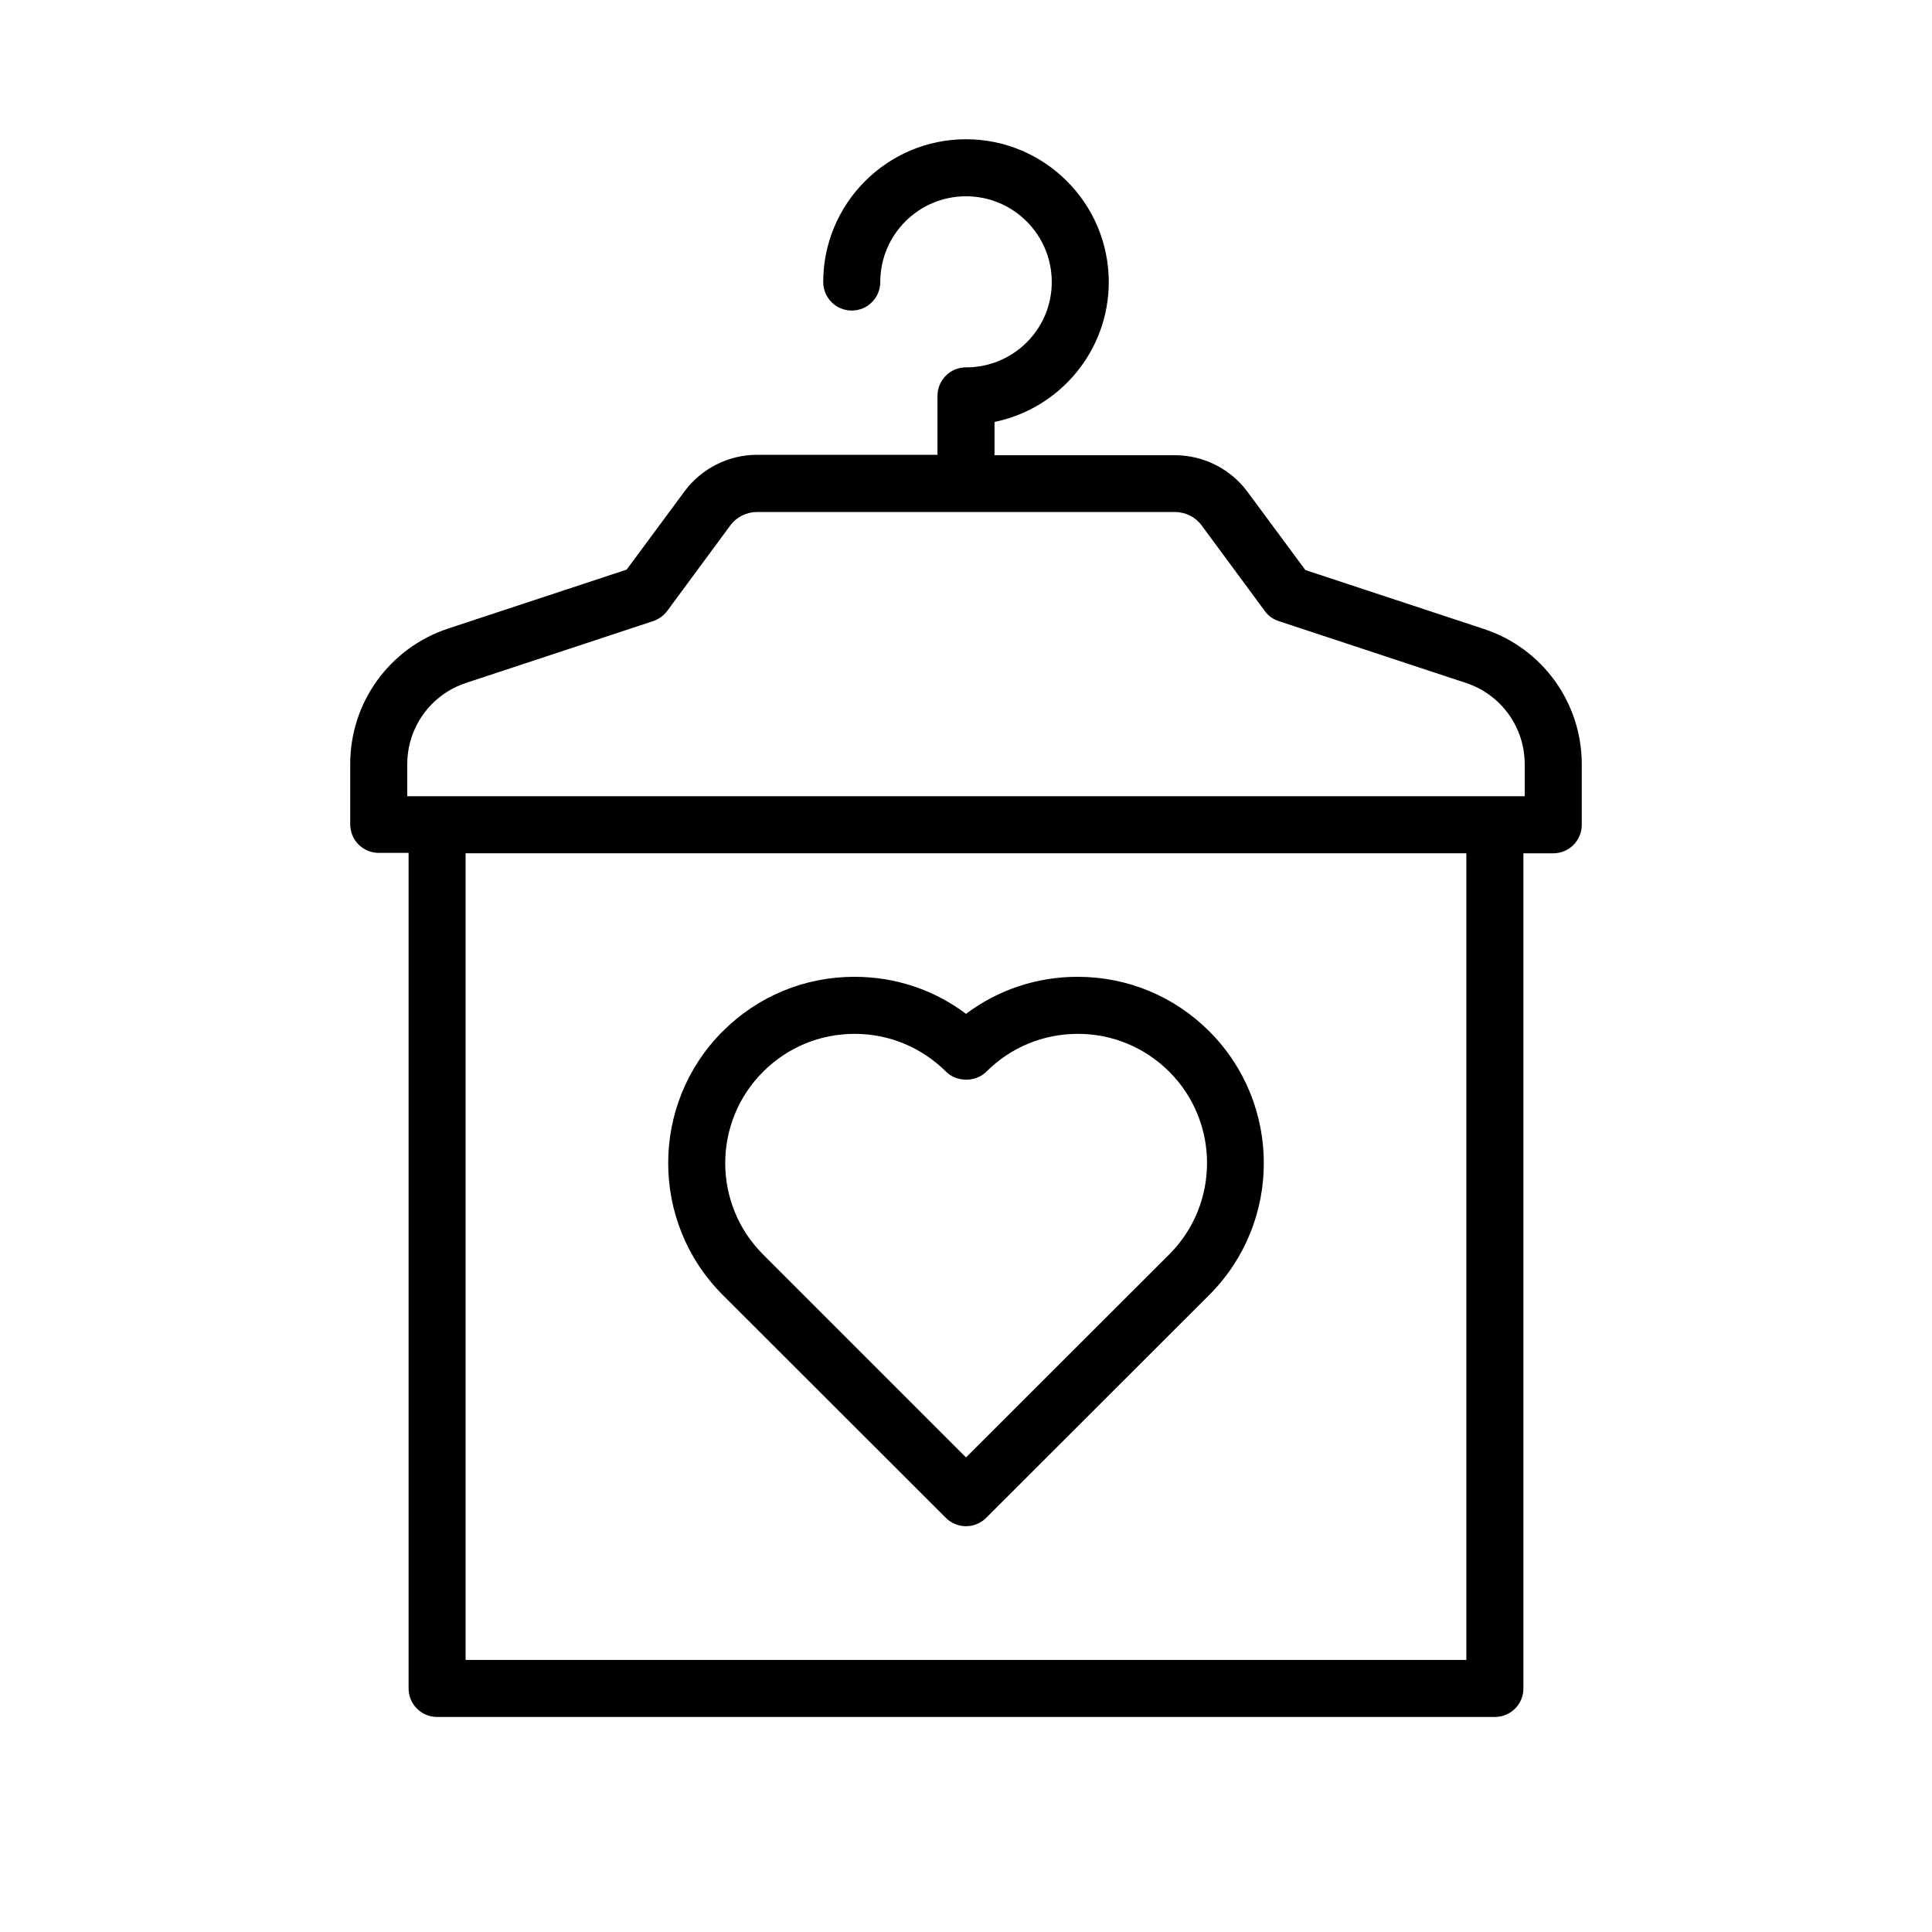
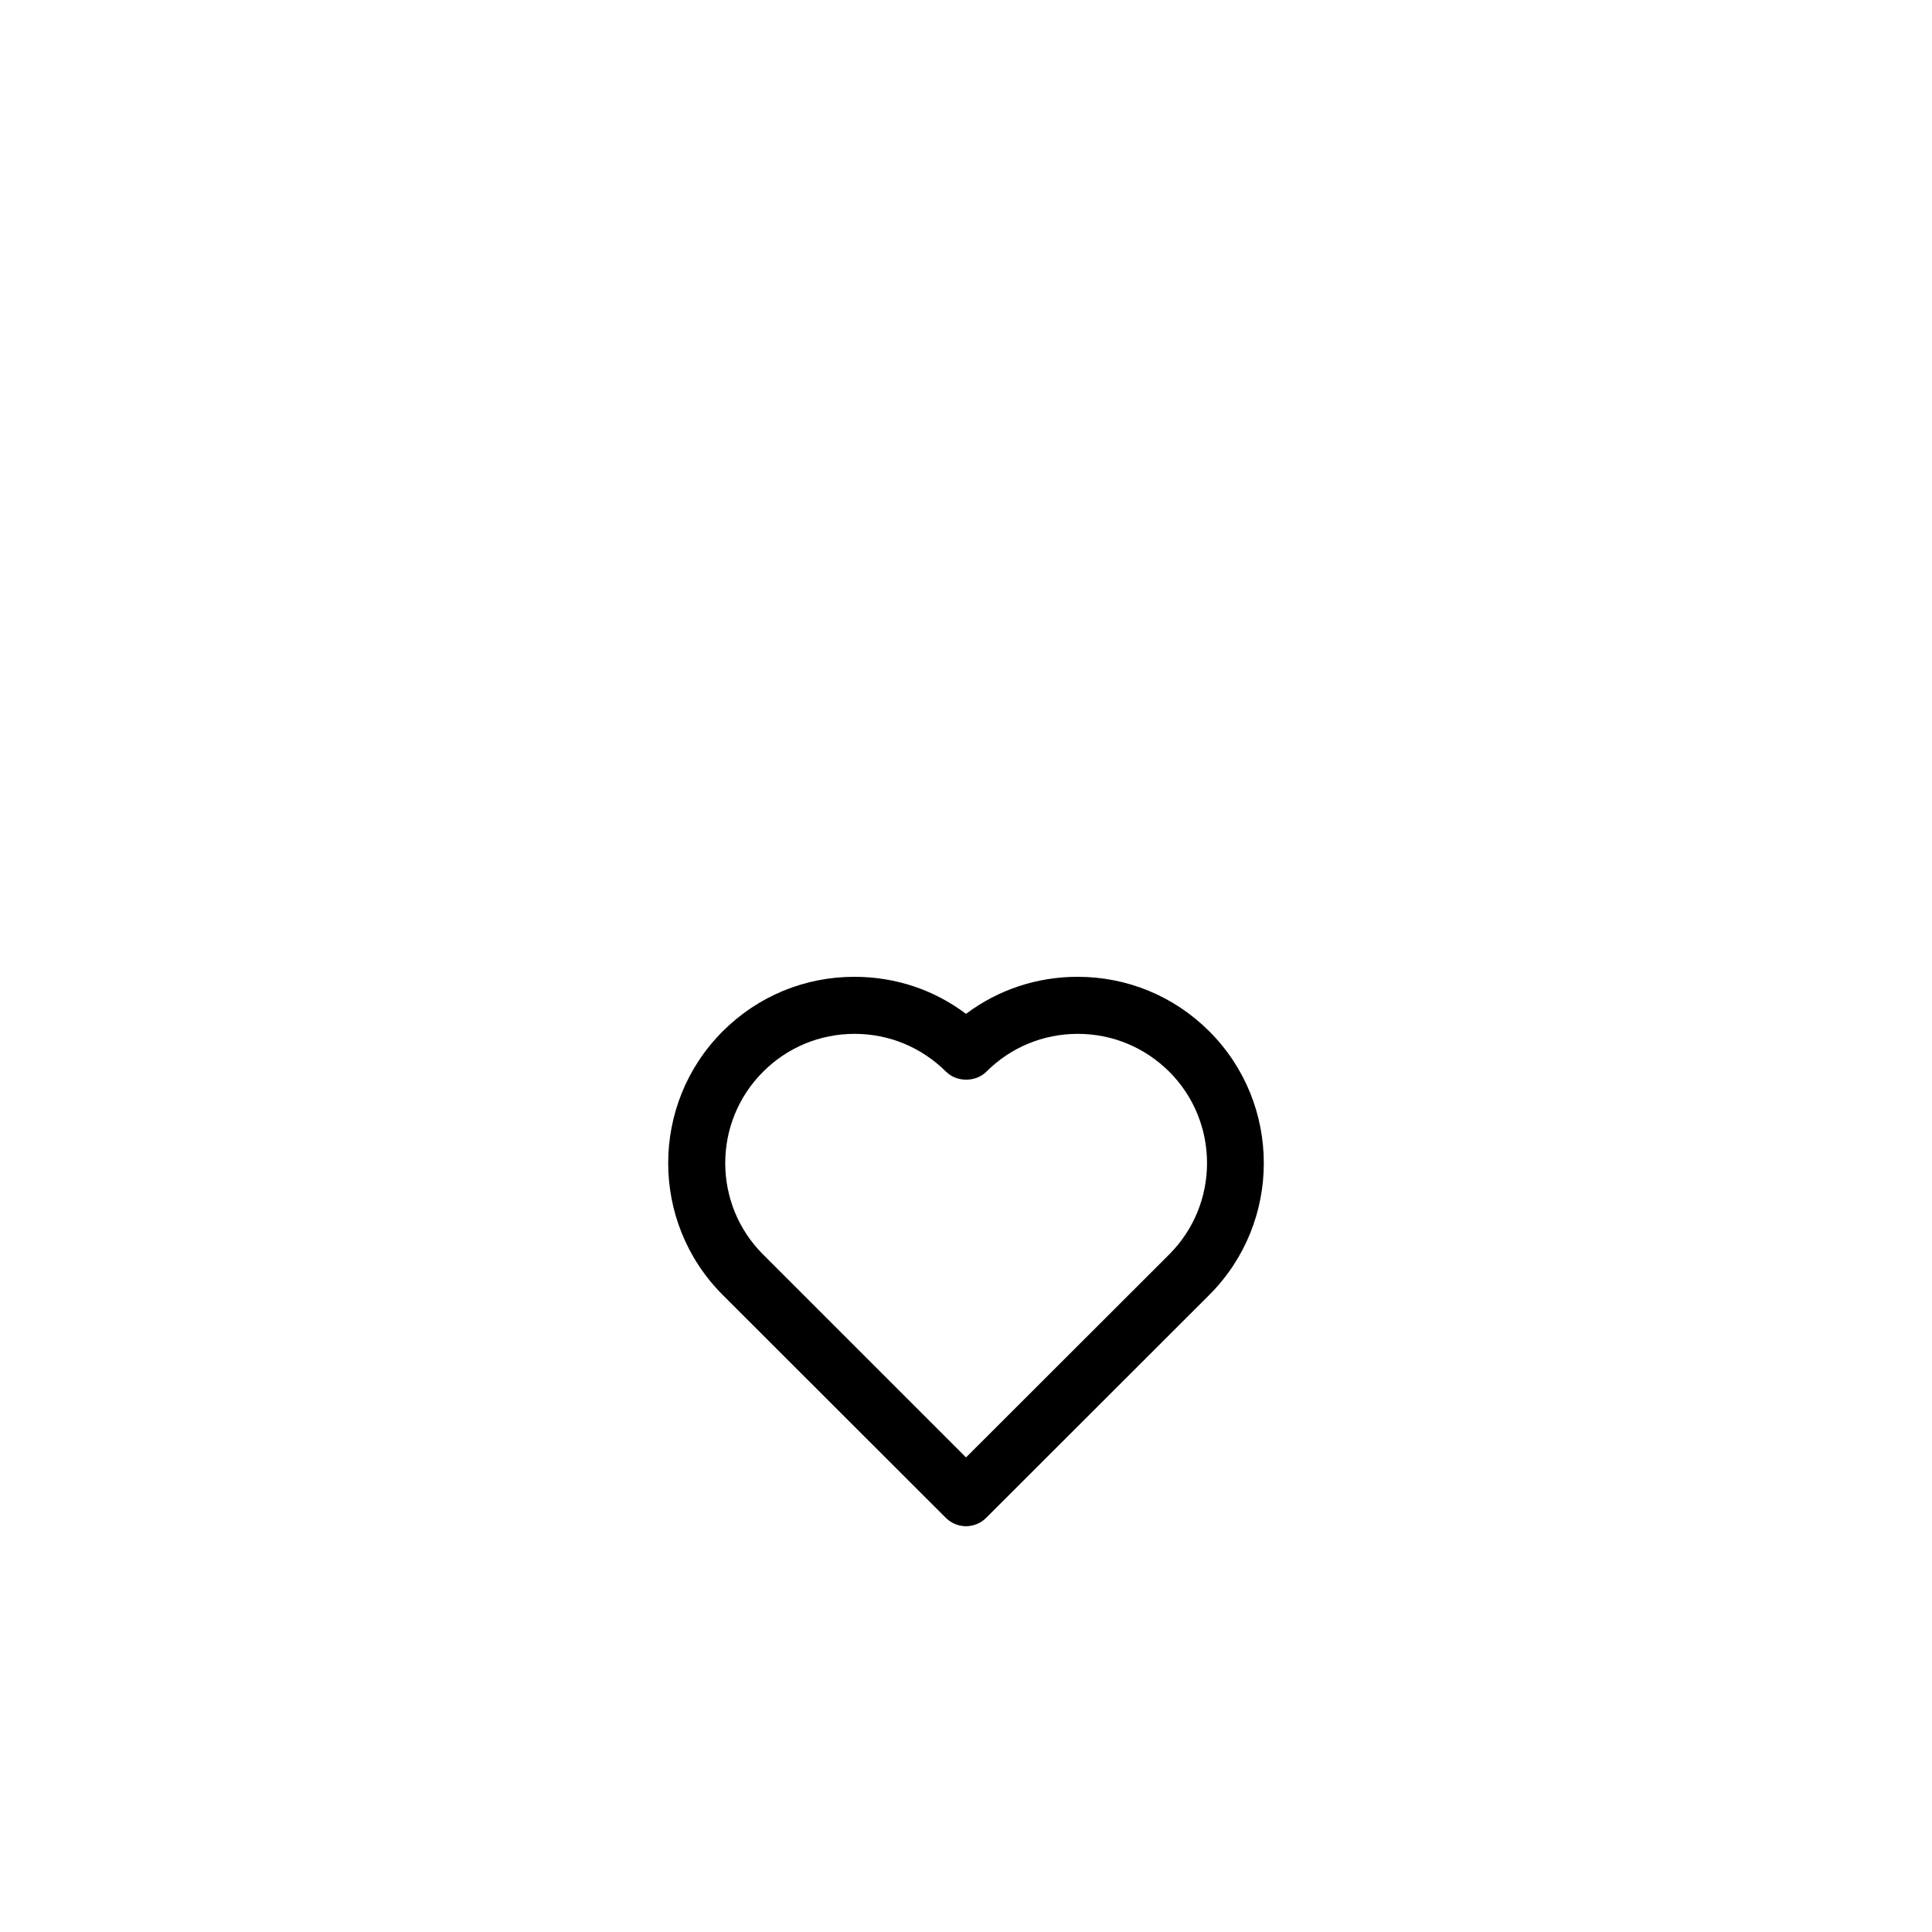
<svg xmlns="http://www.w3.org/2000/svg" fill="#000000" width="800px" height="800px" version="1.1" viewBox="144 144 512 512">
  <g>
-     <path d="m400 241.35c-4.18 0-7.559 3.375-7.559 7.559v15.617h-47.812c-7.559 0-14.762 3.629-19.246 9.723l-15.316 20.707-47.309 15.617c-15.516 5.141-25.945 19.547-25.945 35.871v16.02c0 4.18 3.375 7.559 7.559 7.559h7.91v221.43c0 4.18 3.375 7.559 7.559 7.559h280.32c4.18 0 7.559-3.375 7.559-7.559l-0.004-221.32h7.91c4.18 0 7.559-3.375 7.559-7.559v-16.02c0-16.324-10.43-30.781-25.945-35.871l-47.309-15.617-15.316-20.707c-4.484-6.098-11.688-9.723-19.246-9.723h-47.812v-8.816c17.23-3.527 30.277-18.793 30.277-37.082 0-20.859-16.977-37.836-37.836-37.836s-37.836 16.977-37.836 37.836c0 4.18 3.375 7.559 7.559 7.559 4.18 0 7.559-3.375 7.559-7.559 0-12.543 10.176-22.723 22.723-22.723 12.543 0 22.723 10.176 22.723 22.723-0.004 12.547-10.18 22.621-22.723 22.621zm132.6 342.54h-265.21v-213.77h265.21zm-70.129-300.62 16.727 22.672c0.906 1.258 2.215 2.215 3.727 2.672l49.574 16.375c9.32 3.074 15.566 11.738 15.566 21.562v8.465h-7.91l-280.32-0.004h-7.91v-8.465c0-9.824 6.246-18.488 15.566-21.562l49.574-16.375c1.461-0.504 2.769-1.41 3.727-2.672l16.727-22.672c1.664-2.266 4.332-3.578 7.106-3.578h110.74c2.82 0.004 5.441 1.316 7.106 3.582z" />
    <path d="m394.66 546.25c1.461 1.461 3.426 2.215 5.34 2.215 1.914 0 3.879-0.754 5.34-2.215l59.148-59.098c19.246-19.246 19.246-50.582 0-69.828-9.32-9.32-21.715-14.461-34.914-14.461-10.781 0-21.059 3.426-29.574 9.824-8.465-6.398-18.742-9.824-29.574-9.824-13.199 0-25.594 5.141-34.914 14.461-19.246 19.246-19.246 50.582 0 69.828zm-48.414-118.24c6.449-6.449 15.062-10.027 24.234-10.027 9.168 0 17.734 3.578 24.234 10.027 2.82 2.82 7.859 2.82 10.68 0 6.449-6.449 15.062-10.027 24.234-10.027 9.168 0 17.734 3.578 24.234 10.027 13.352 13.352 13.352 35.066 0 48.418l-53.859 53.805-53.758-53.758c-13.402-13.352-13.402-35.117 0-48.465z" />
  </g>
</svg>